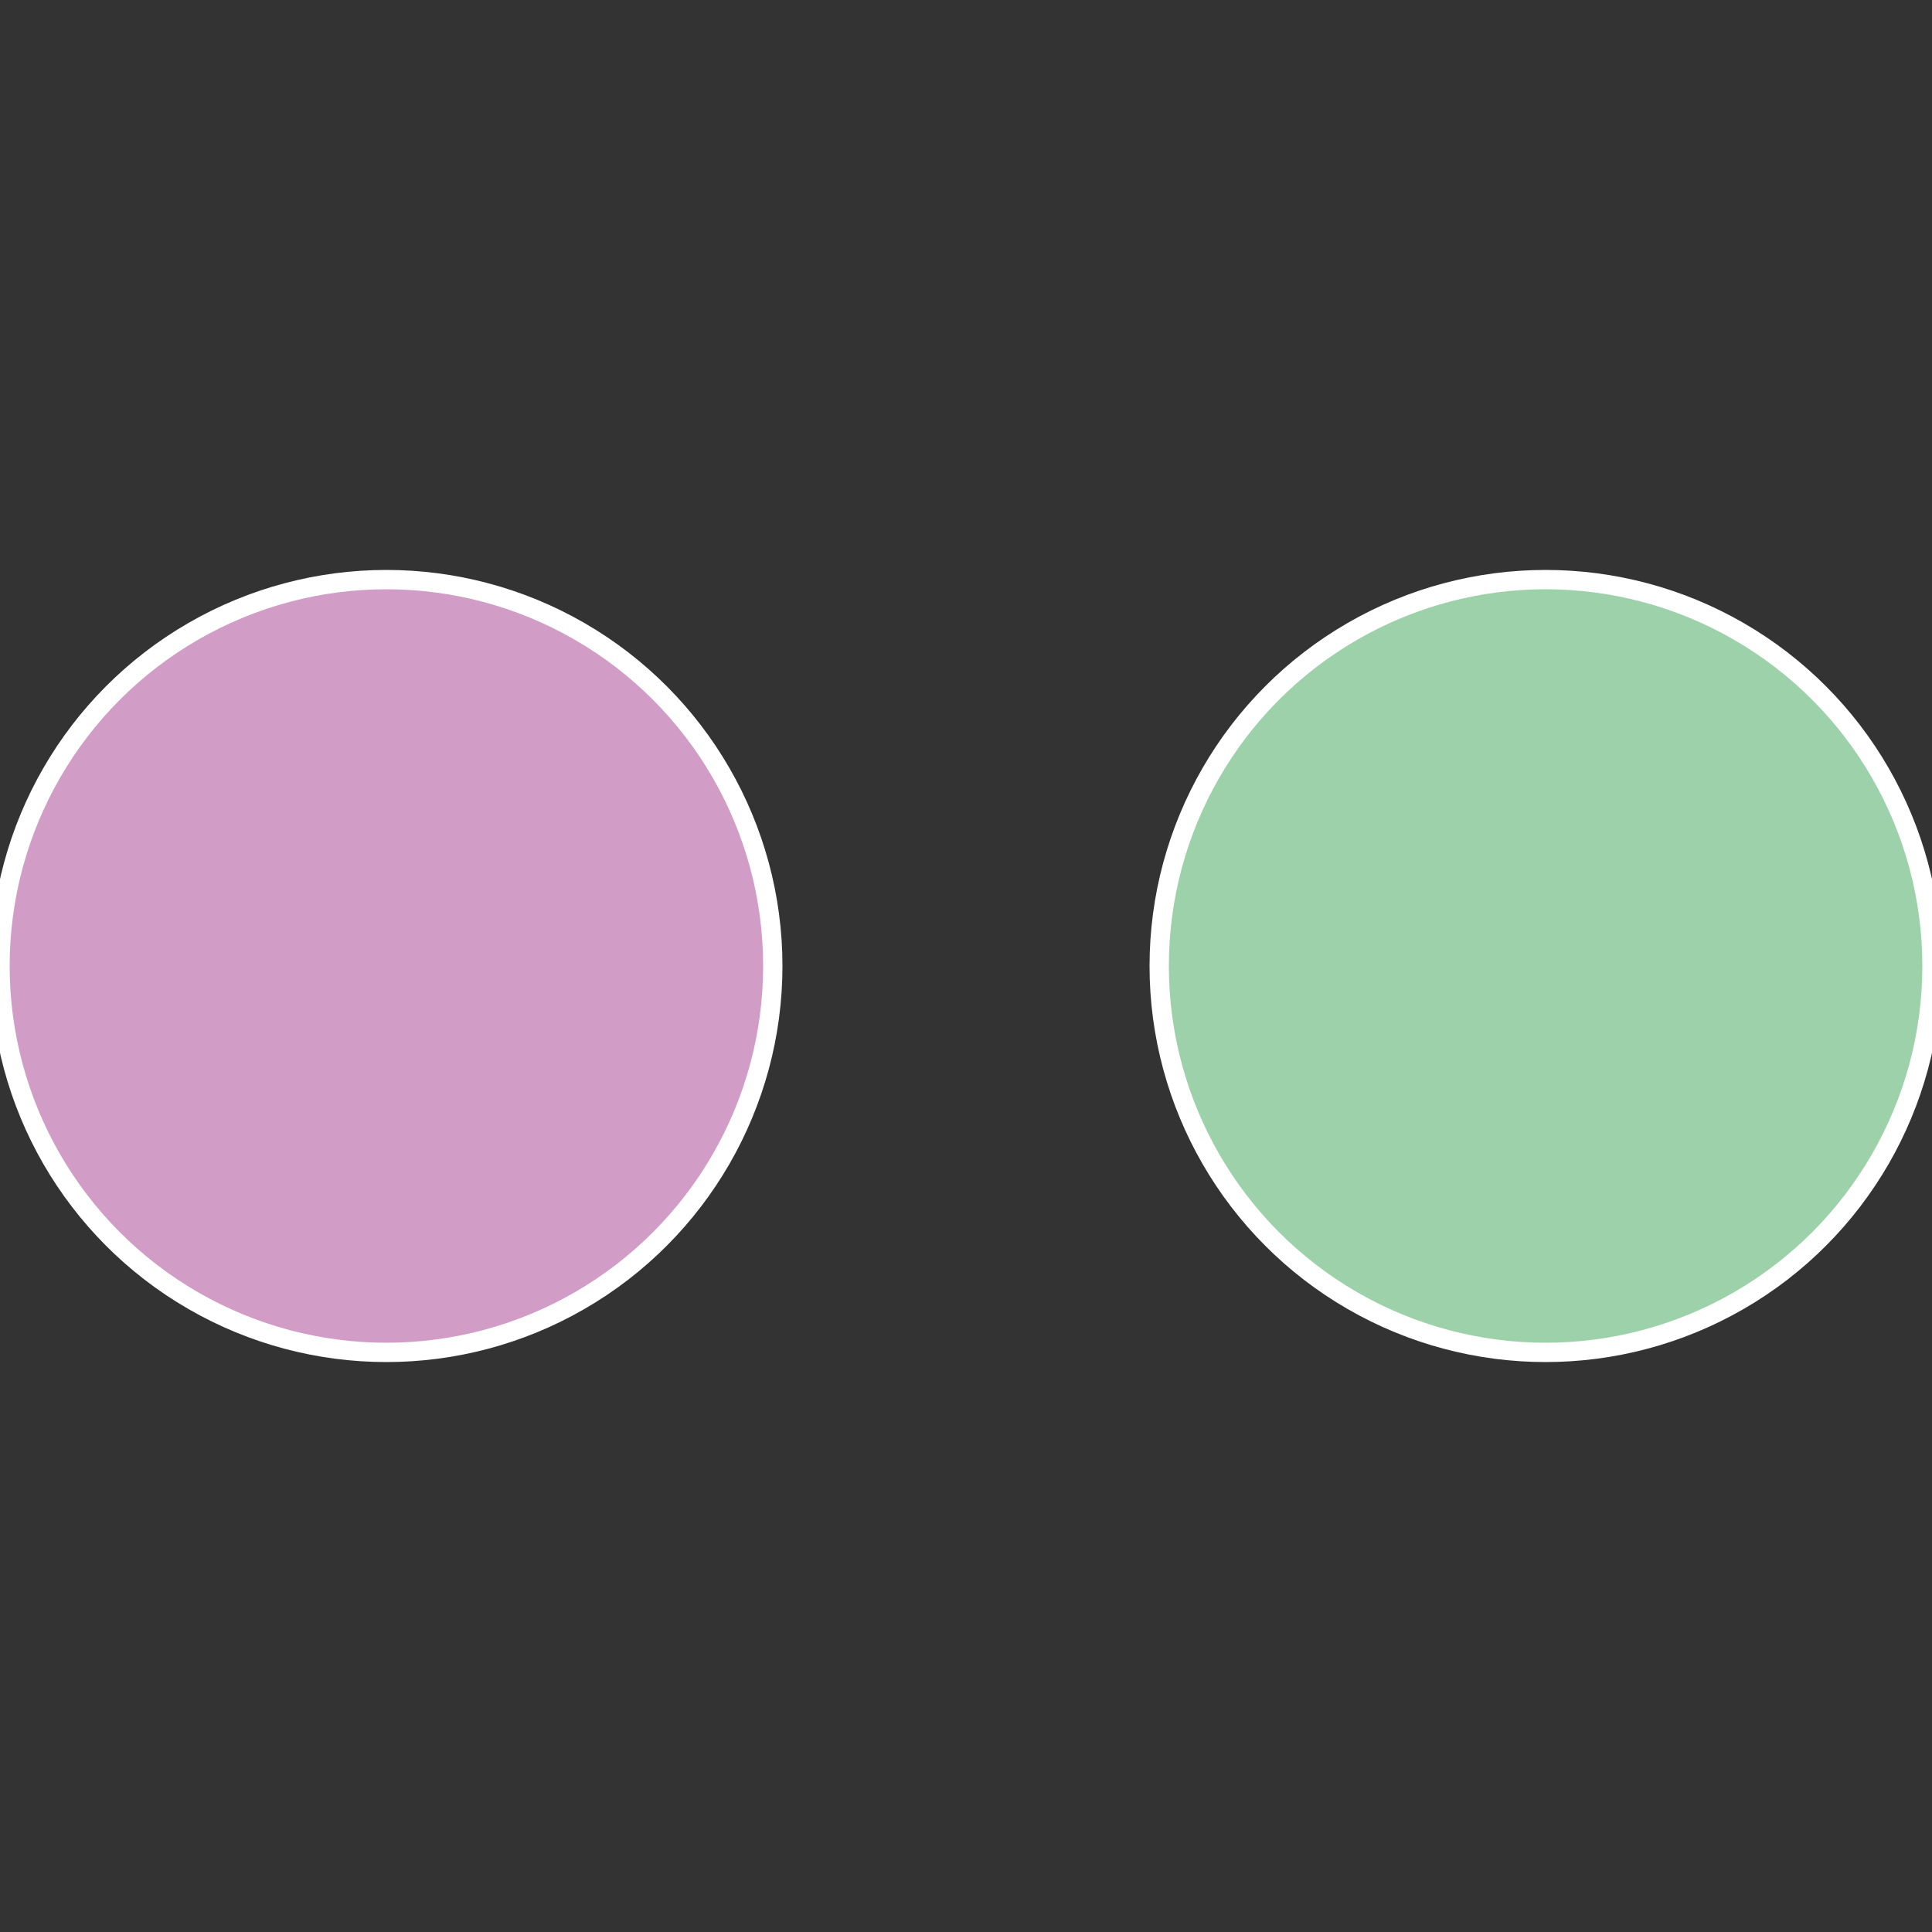
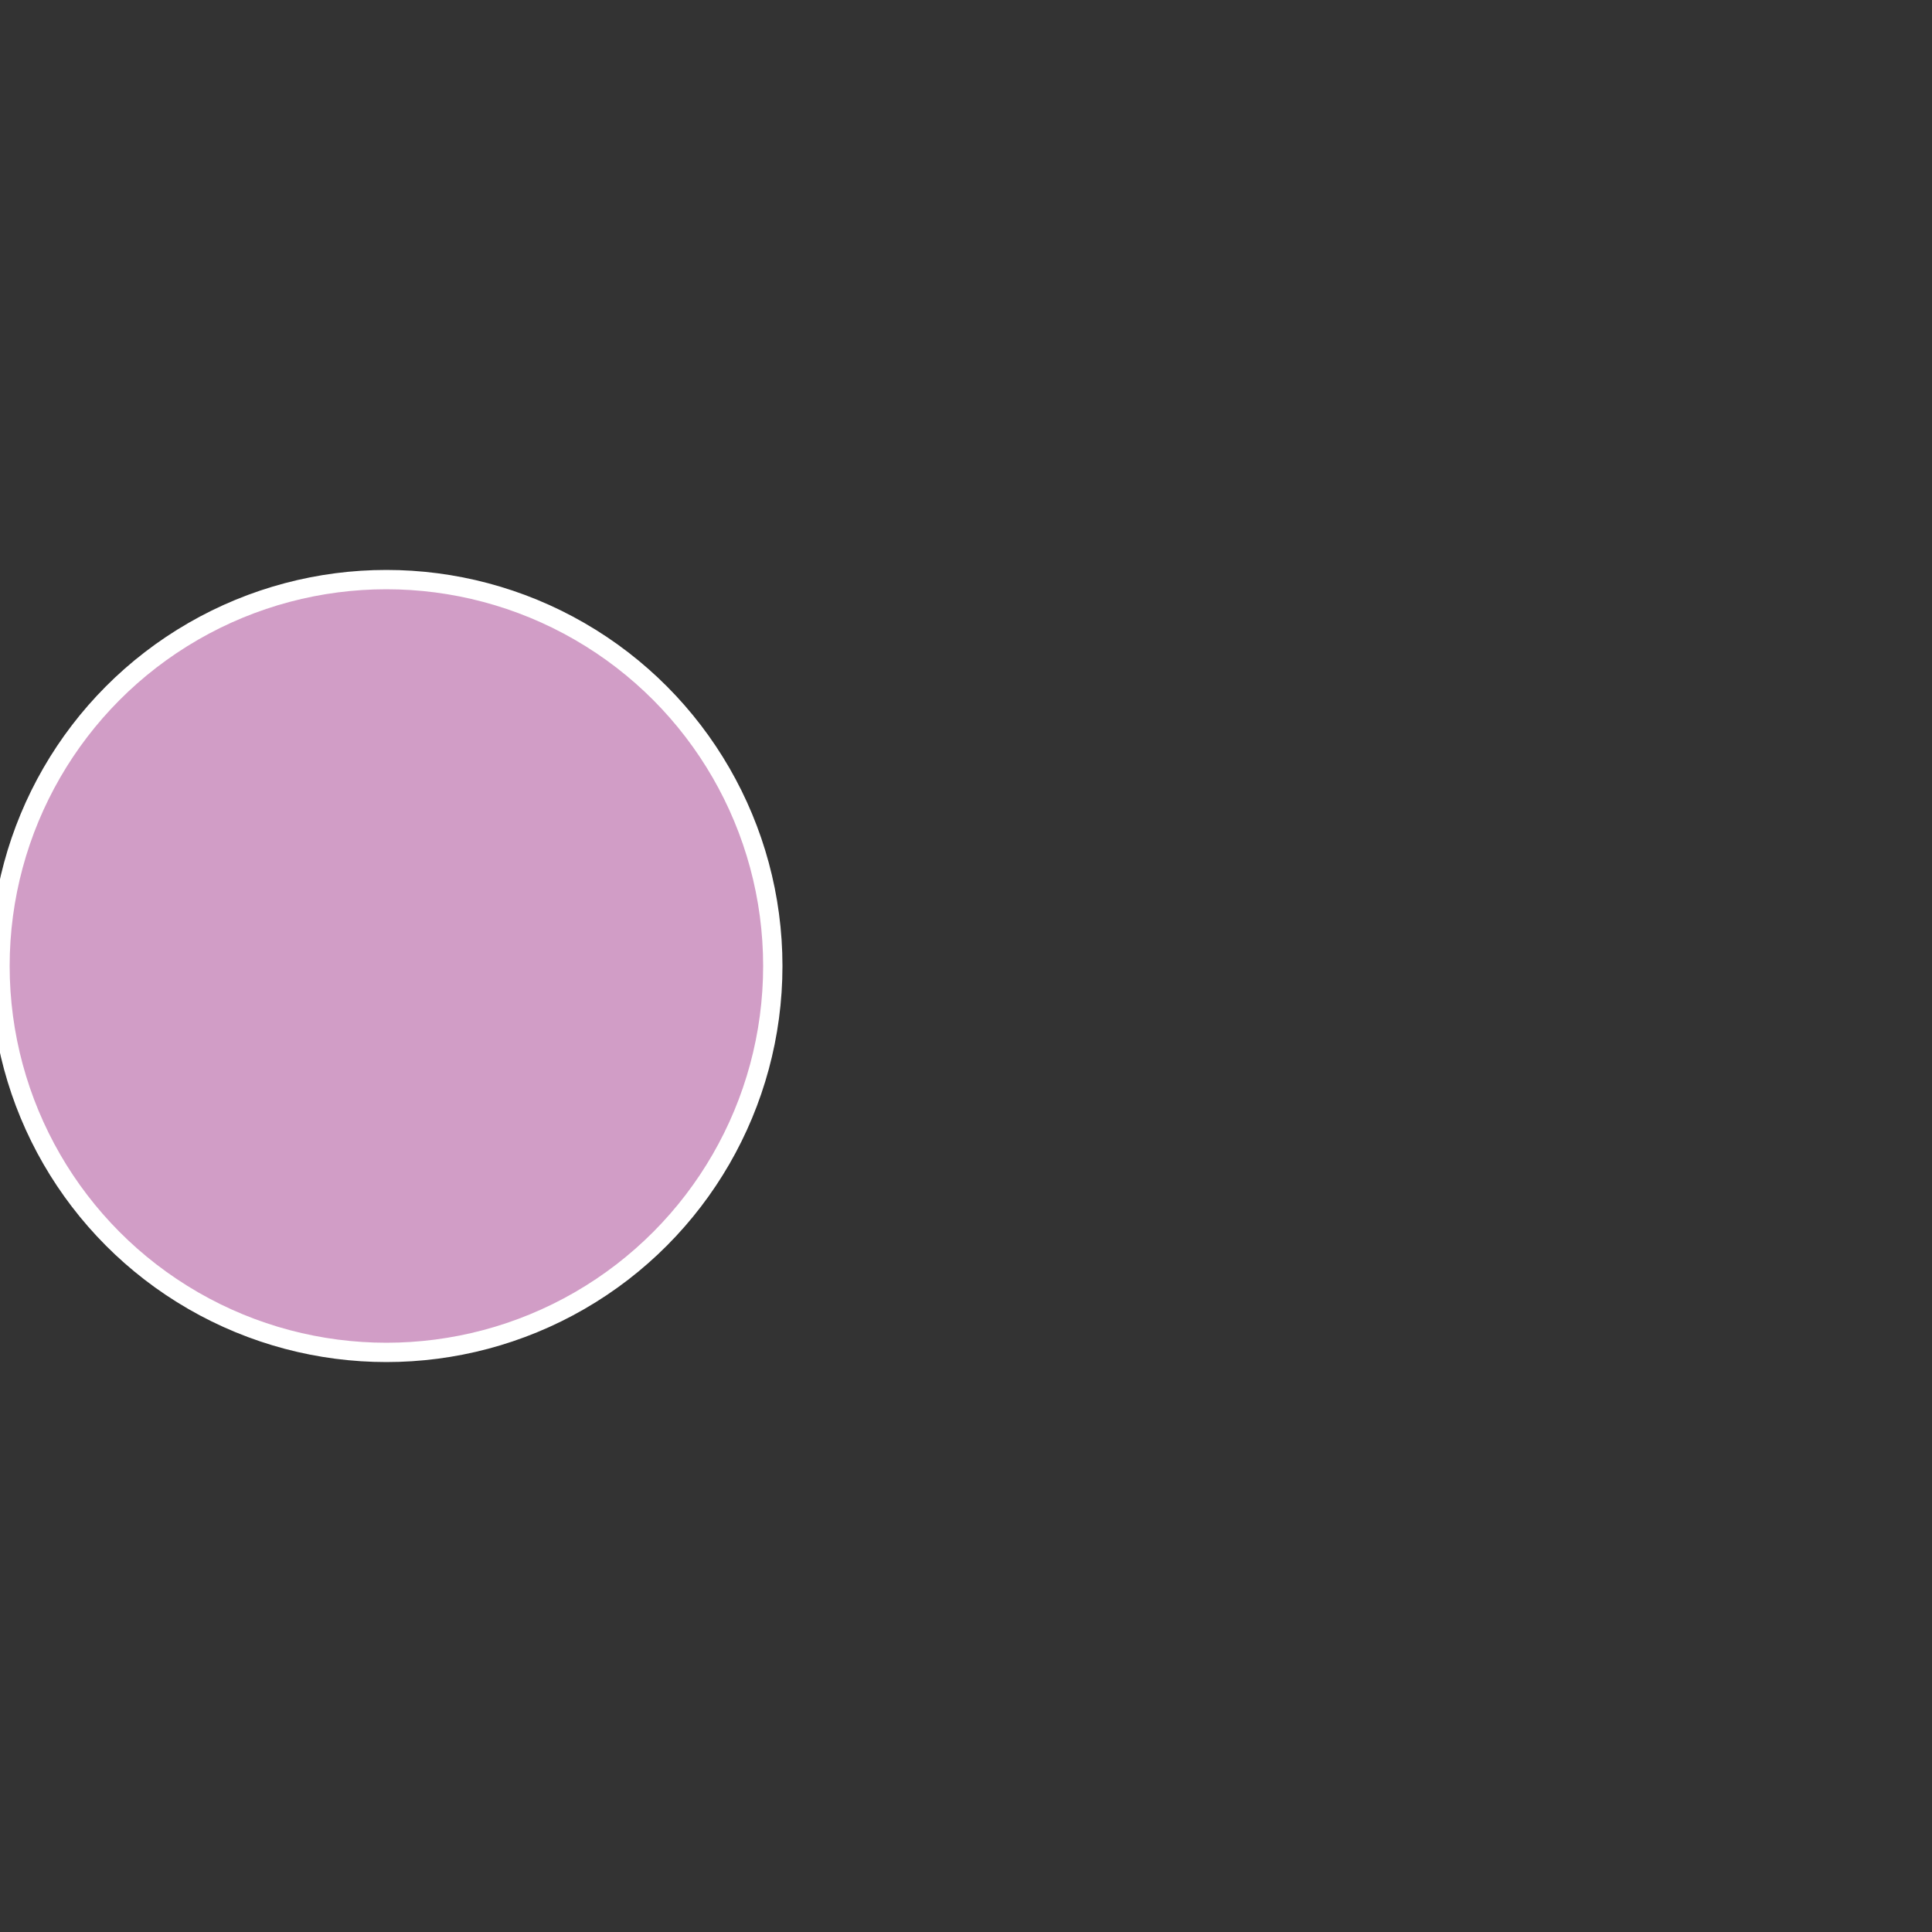
<svg xmlns="http://www.w3.org/2000/svg" width="500" height="500" viewBox="-1 -1 2 2">
  <rect x="-1" y="-1" width="2" height="2" fill="#333333" stroke="none" />
-   <circle cx="0.6" cy="0" r="0.4" fill="#9dd1a9" stroke="#fff" stroke-width="1%" />
  <circle cx="-0.6" cy="7.3478807948841E-17" r="0.4" fill="#d19dc6" stroke="#fff" stroke-width="1%" />
</svg>